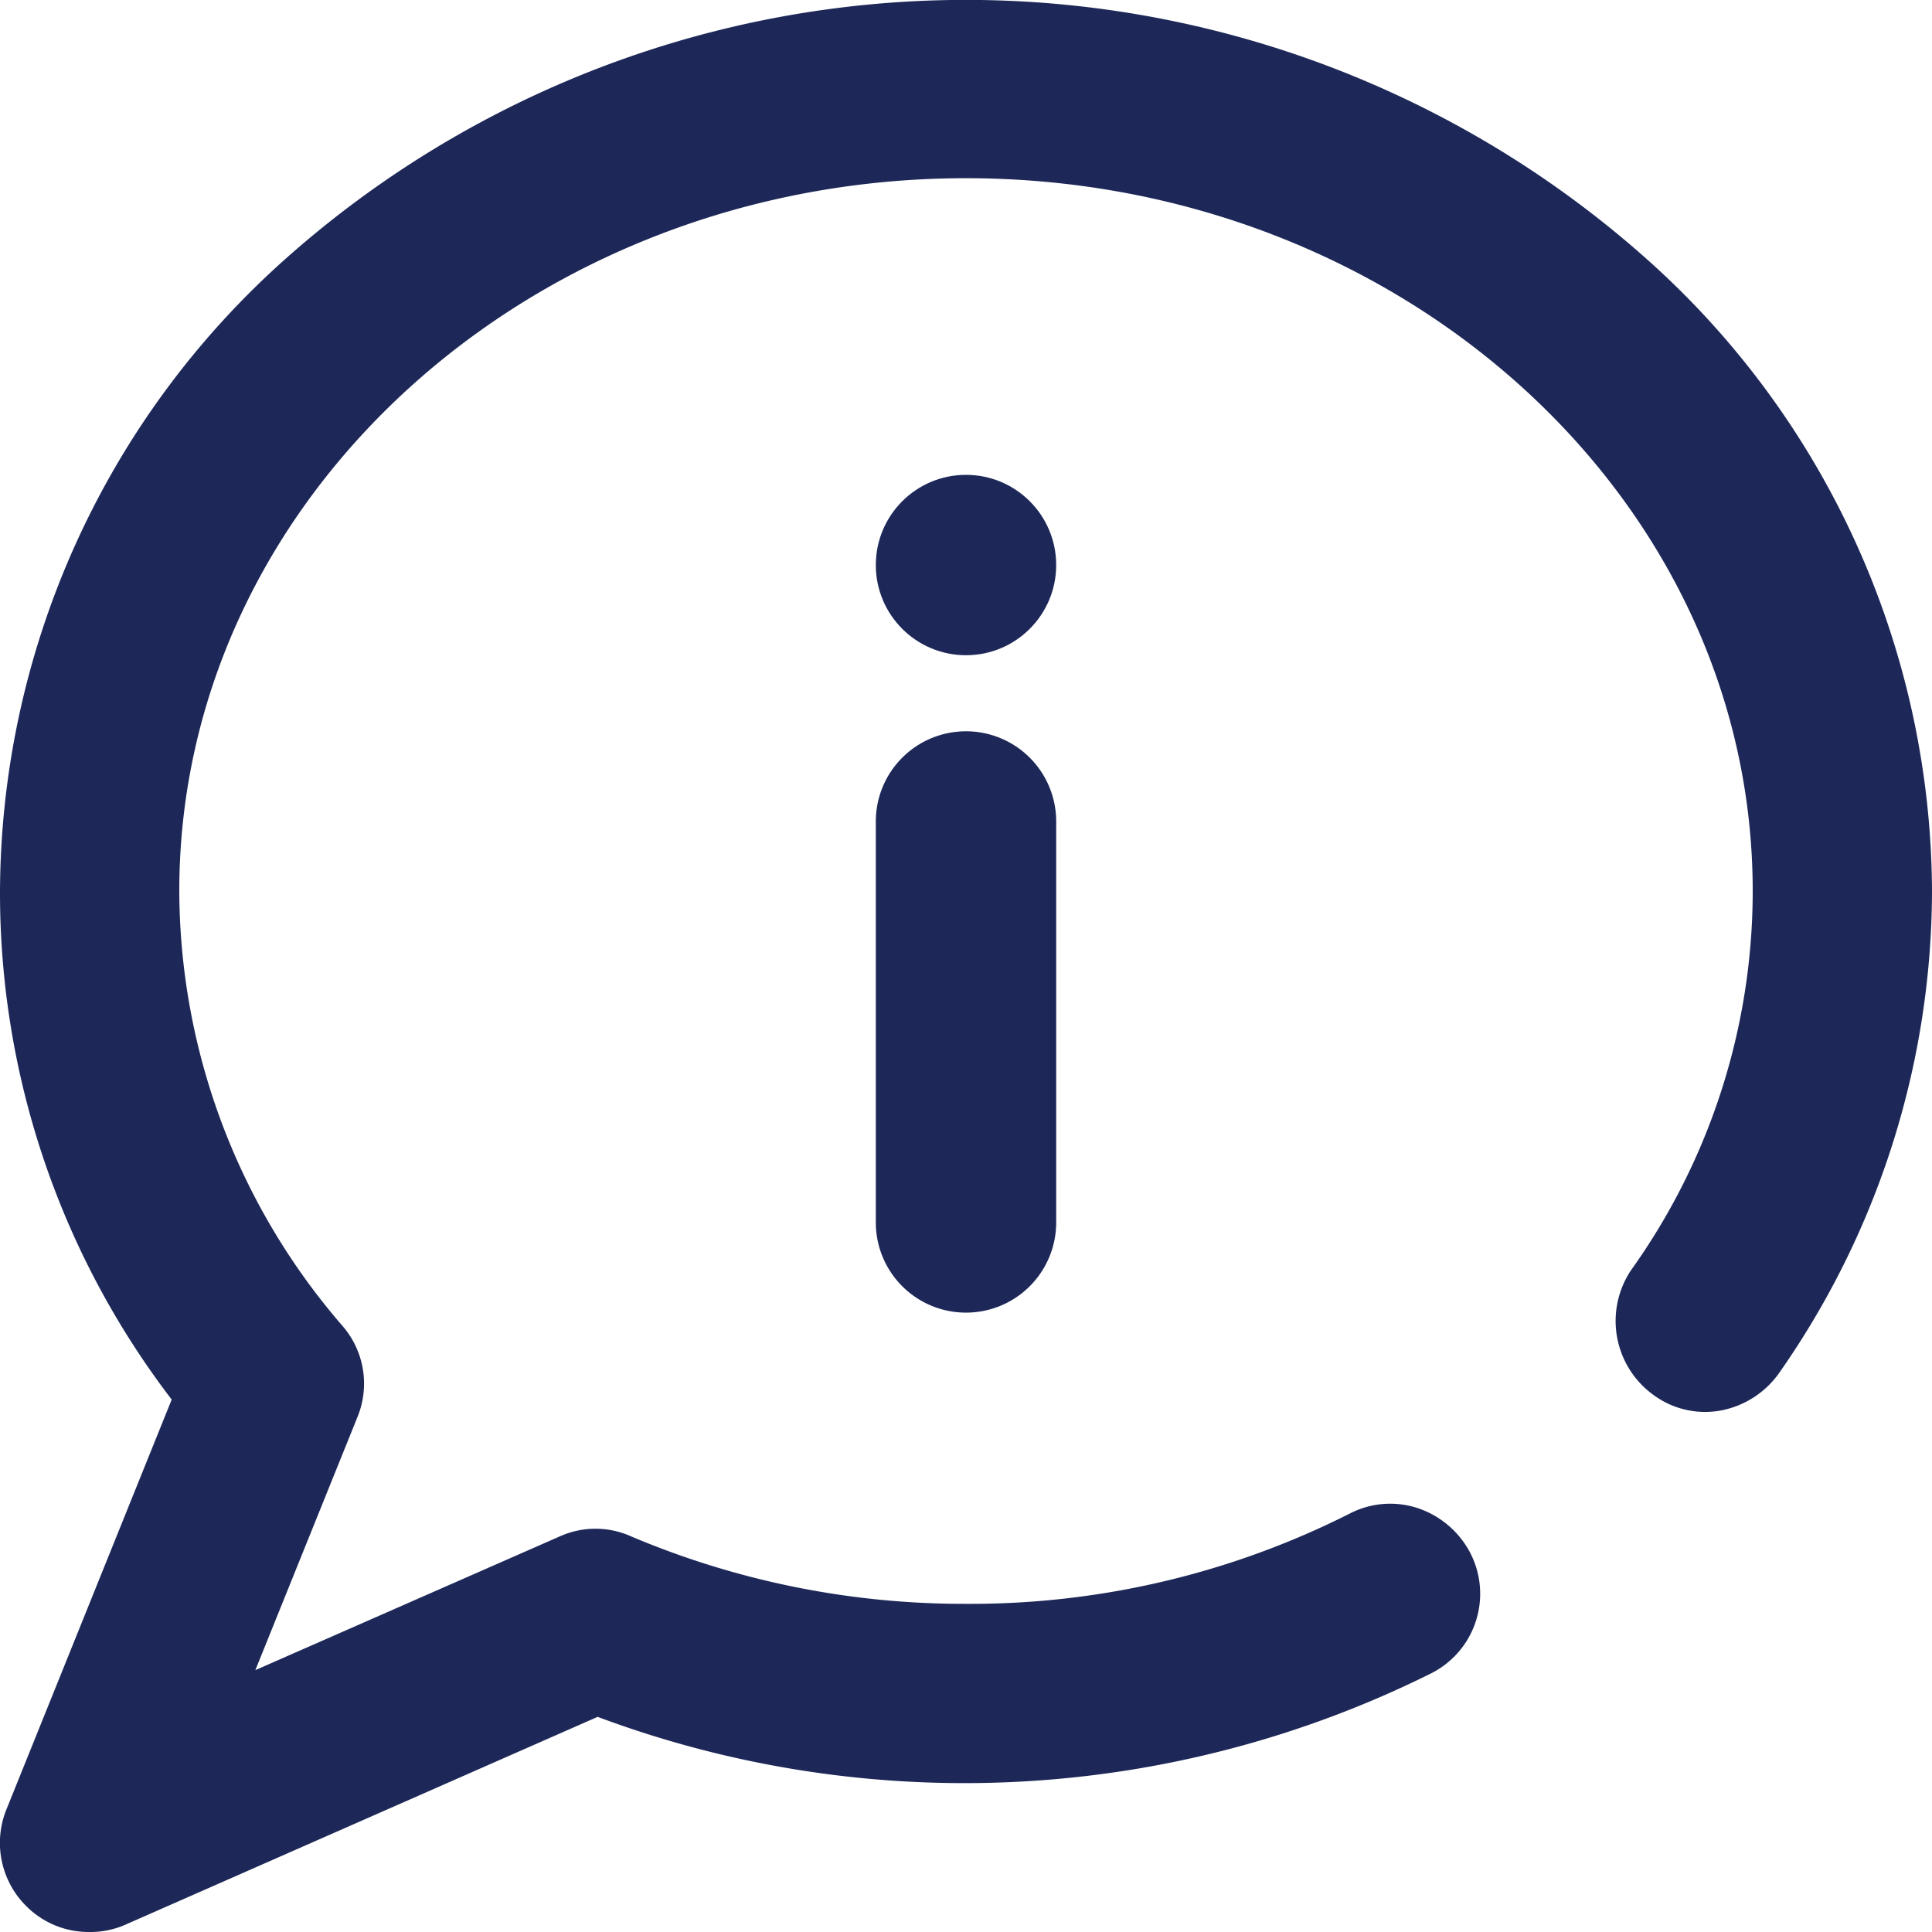
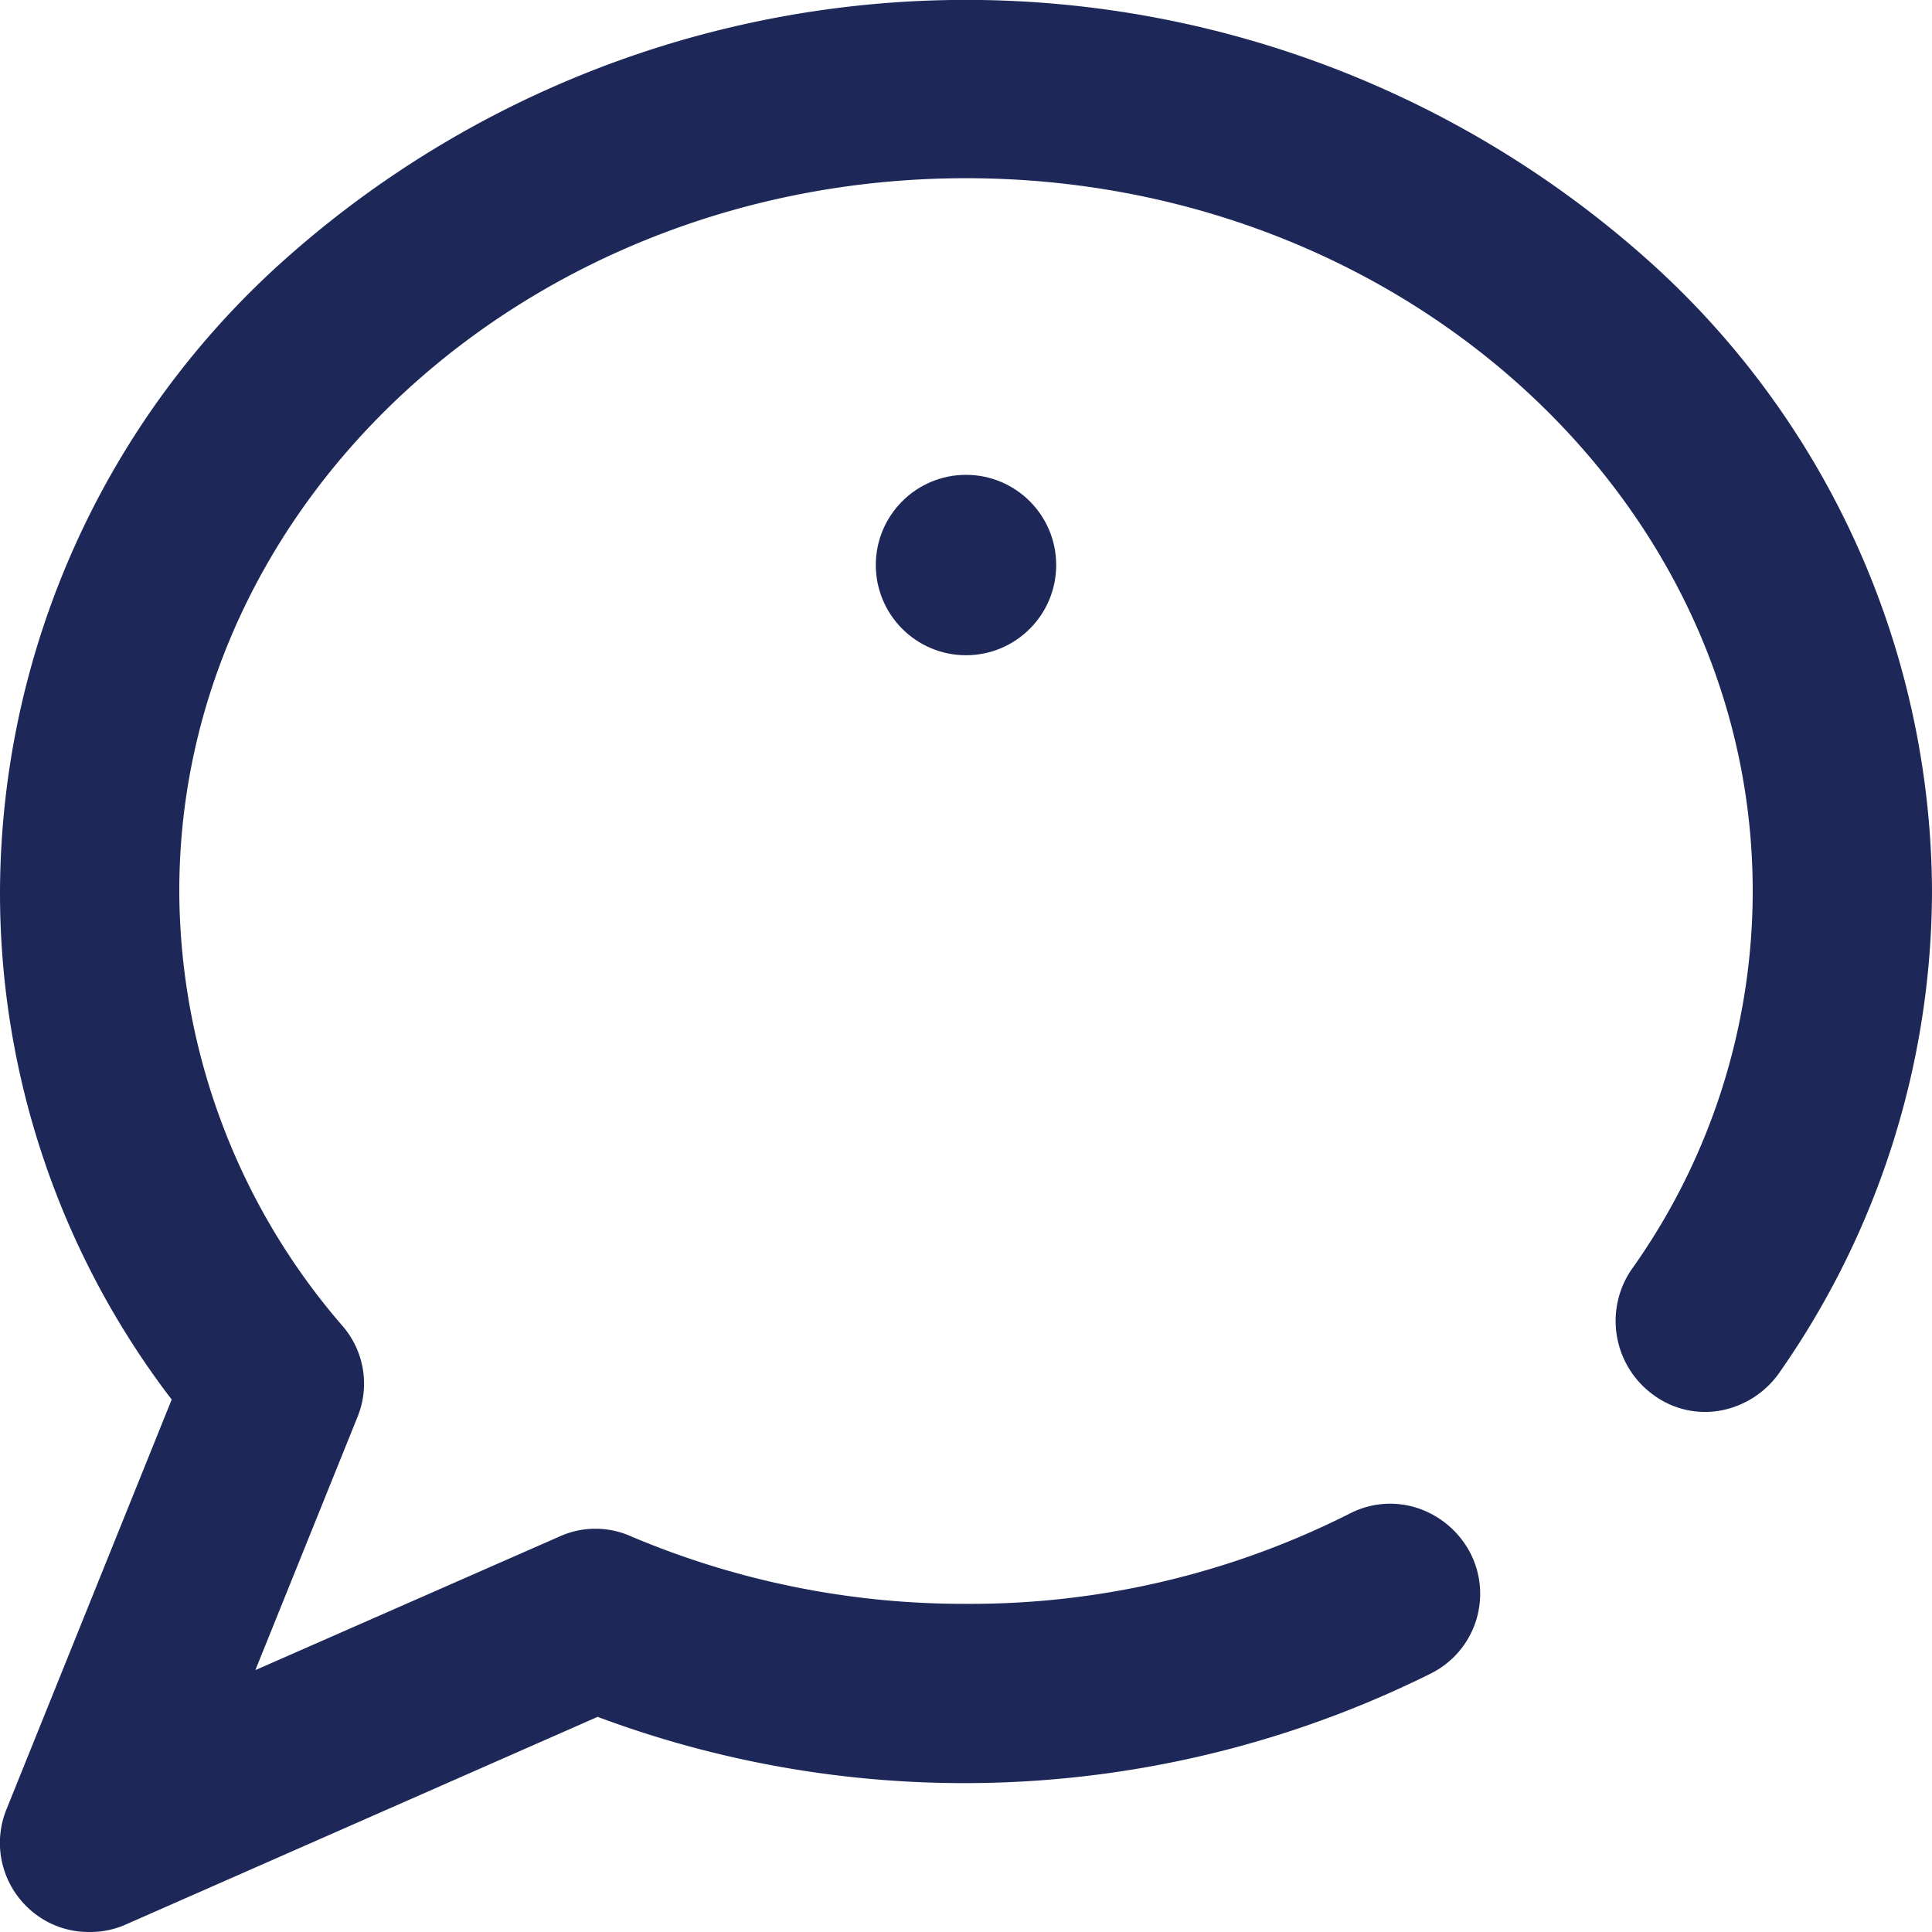
<svg xmlns="http://www.w3.org/2000/svg" id="Layer_1" data-name="Layer 1" viewBox="0 0 17.78 17.78">
  <path d="M303.26,415.38a9.42,9.42,0,0,0-12.52,0,7.83,7.83,0,0,0-2.63,5.83,7.67,7.67,0,0,0,1.58,4.67l-1.52,3.77a.82.82,0,0,0,.19.9.81.81,0,0,0,.57.23.8.8,0,0,0,.34-.07l4.34-1.91a9.64,9.64,0,0,0,7.67-.4.82.82,0,0,0,.36-1.11.85.85,0,0,0-.48-.41.81.81,0,0,0-.63.05,7.74,7.74,0,0,1-3.53.83,7.85,7.85,0,0,1-3.08-.62.8.8,0,0,0-.66,0l-2.8,1.23.94-2.33a.81.81,0,0,0-.14-.84,6.14,6.14,0,0,1-1.5-4c0-3.62,3.25-6.56,7.24-6.56s7.24,2.94,7.24,6.56a6,6,0,0,1-1.12,3.49.84.84,0,0,0,.21,1.15.8.8,0,0,0,.62.14.85.85,0,0,0,.53-.34,7.75,7.75,0,0,0,1.41-4.44A7.83,7.83,0,0,0,303.26,415.38Z" transform="translate(-288.11 -413)" style="fill:#1d2858" />
  <circle cx="8.89" cy="5.2" r="0.83" style="fill:#1d2858" />
-   <path d="M297,419.73a.83.83,0,0,0-.83.83v3.69a.83.83,0,0,0,1.66,0v-3.69A.83.83,0,0,0,297,419.73Z" transform="translate(-288.11 -413)" style="fill:#1d2858" />
</svg>